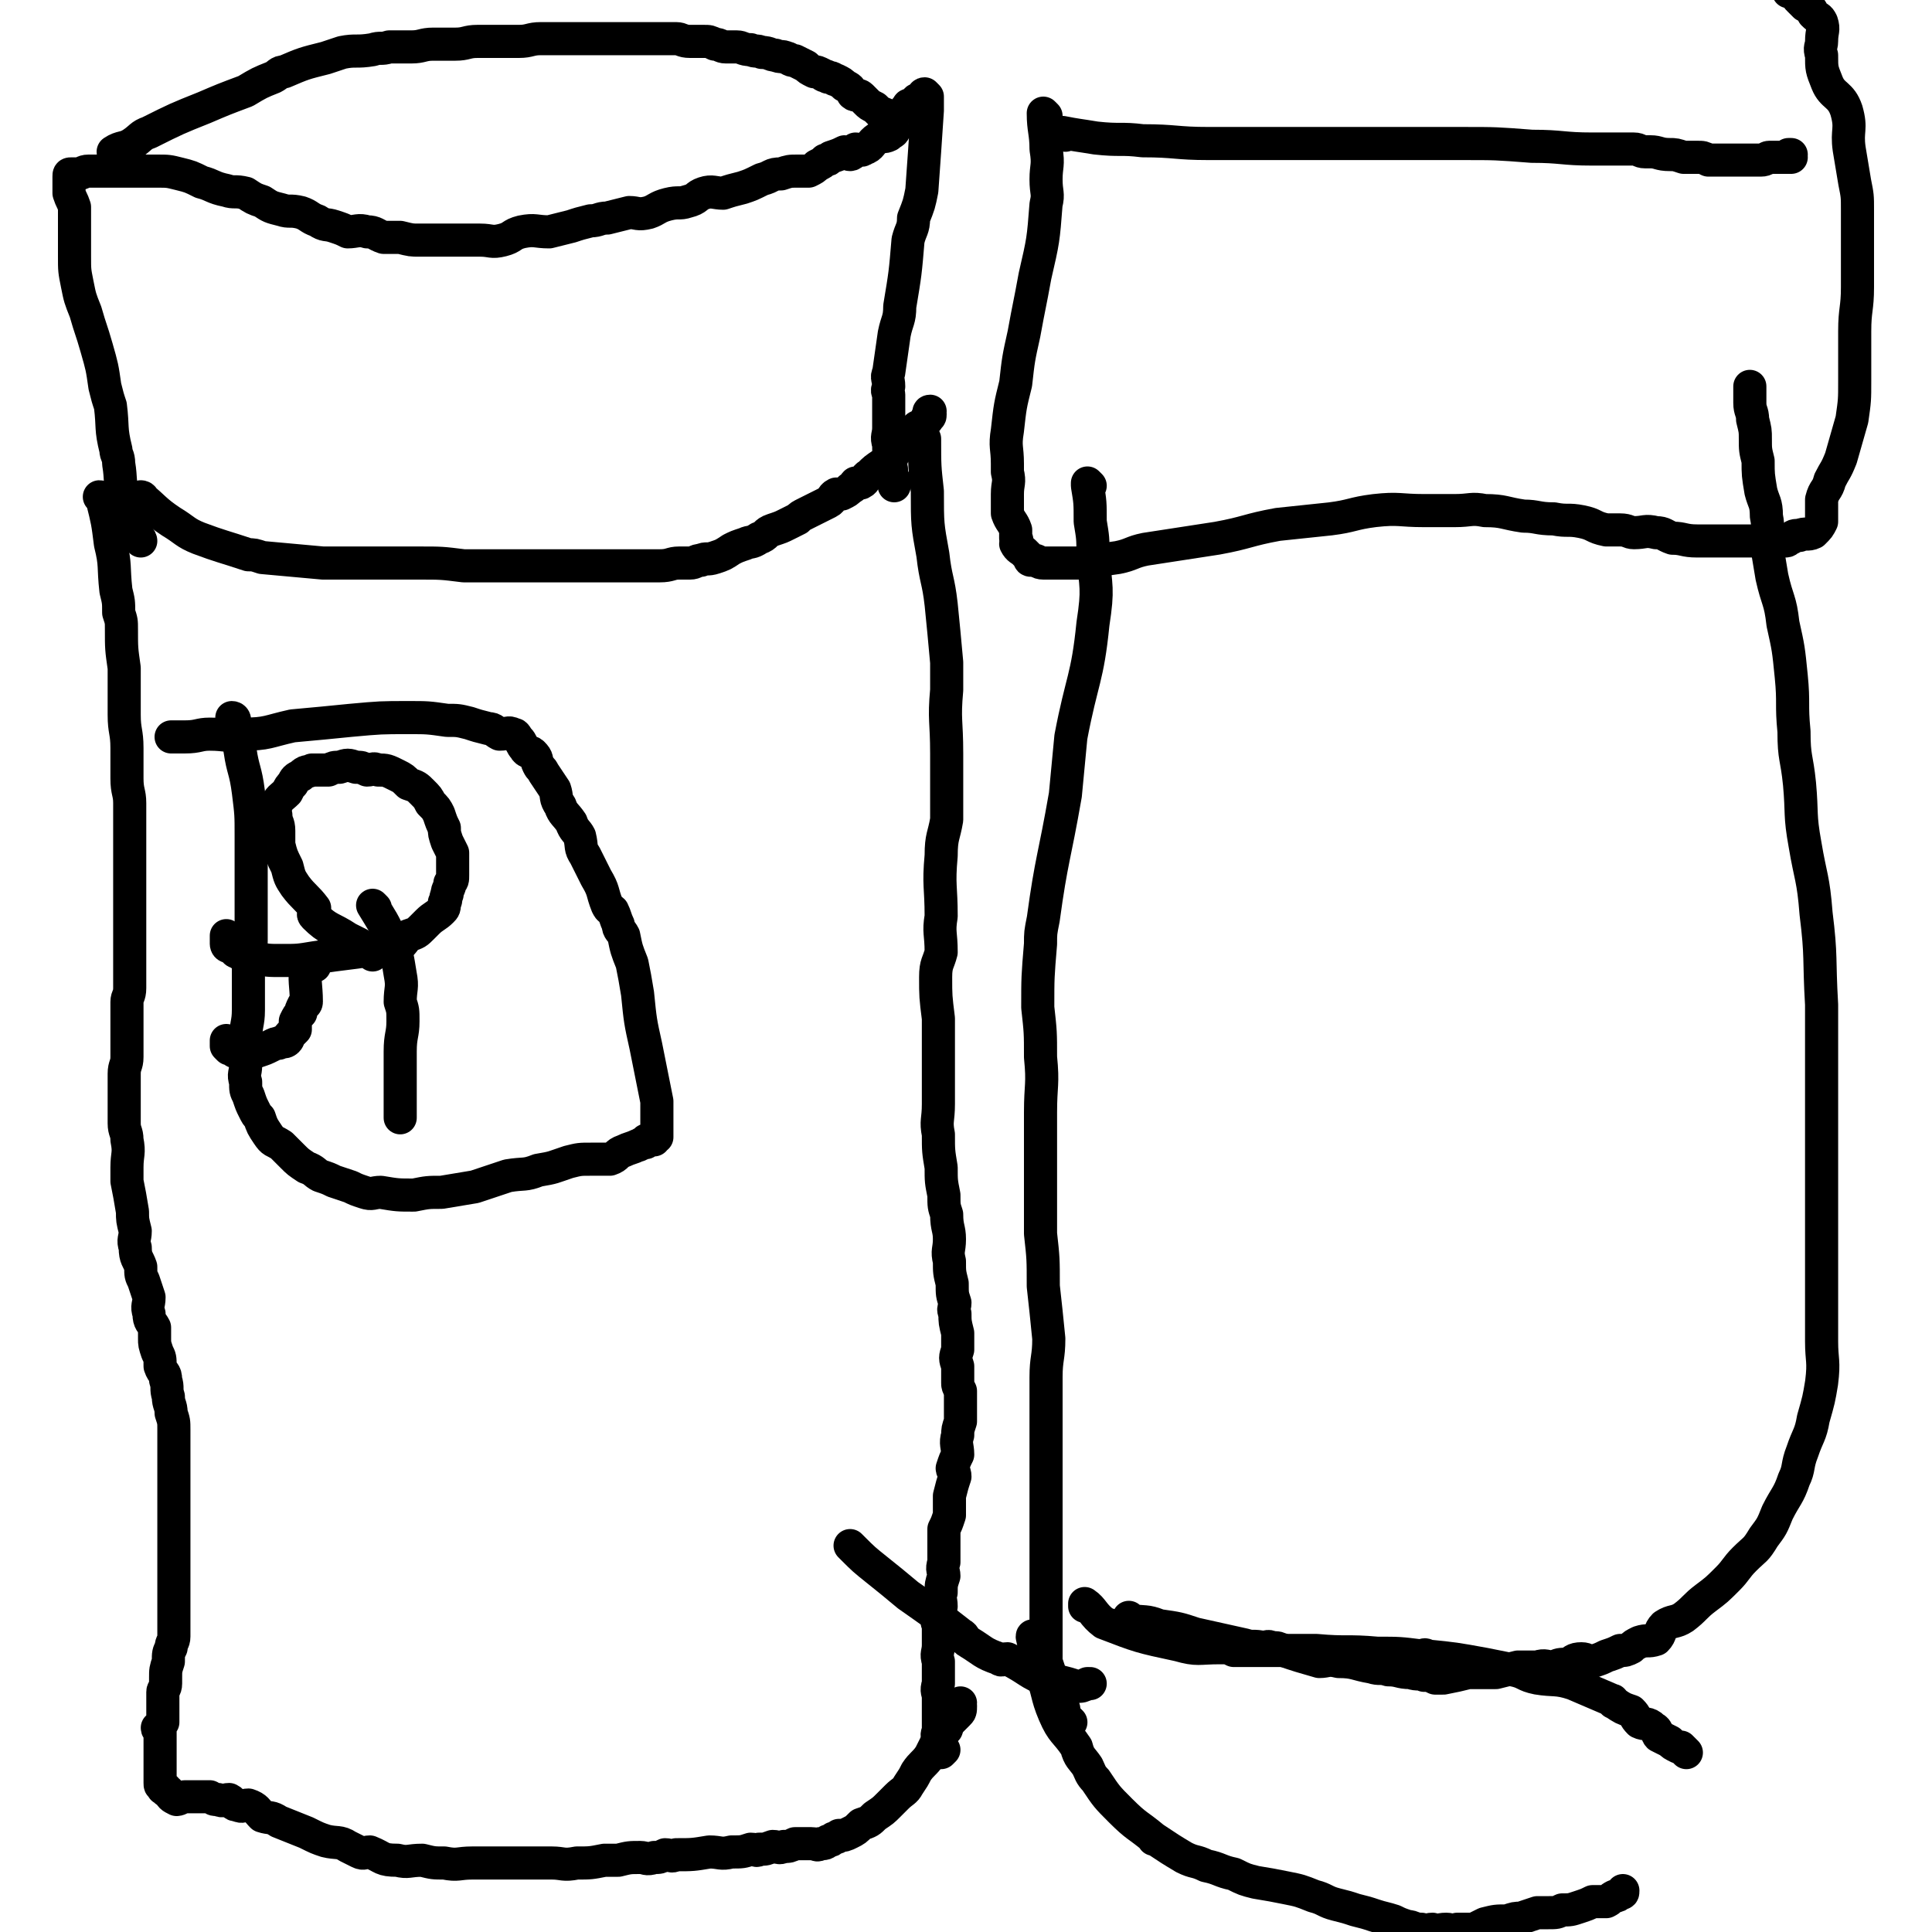
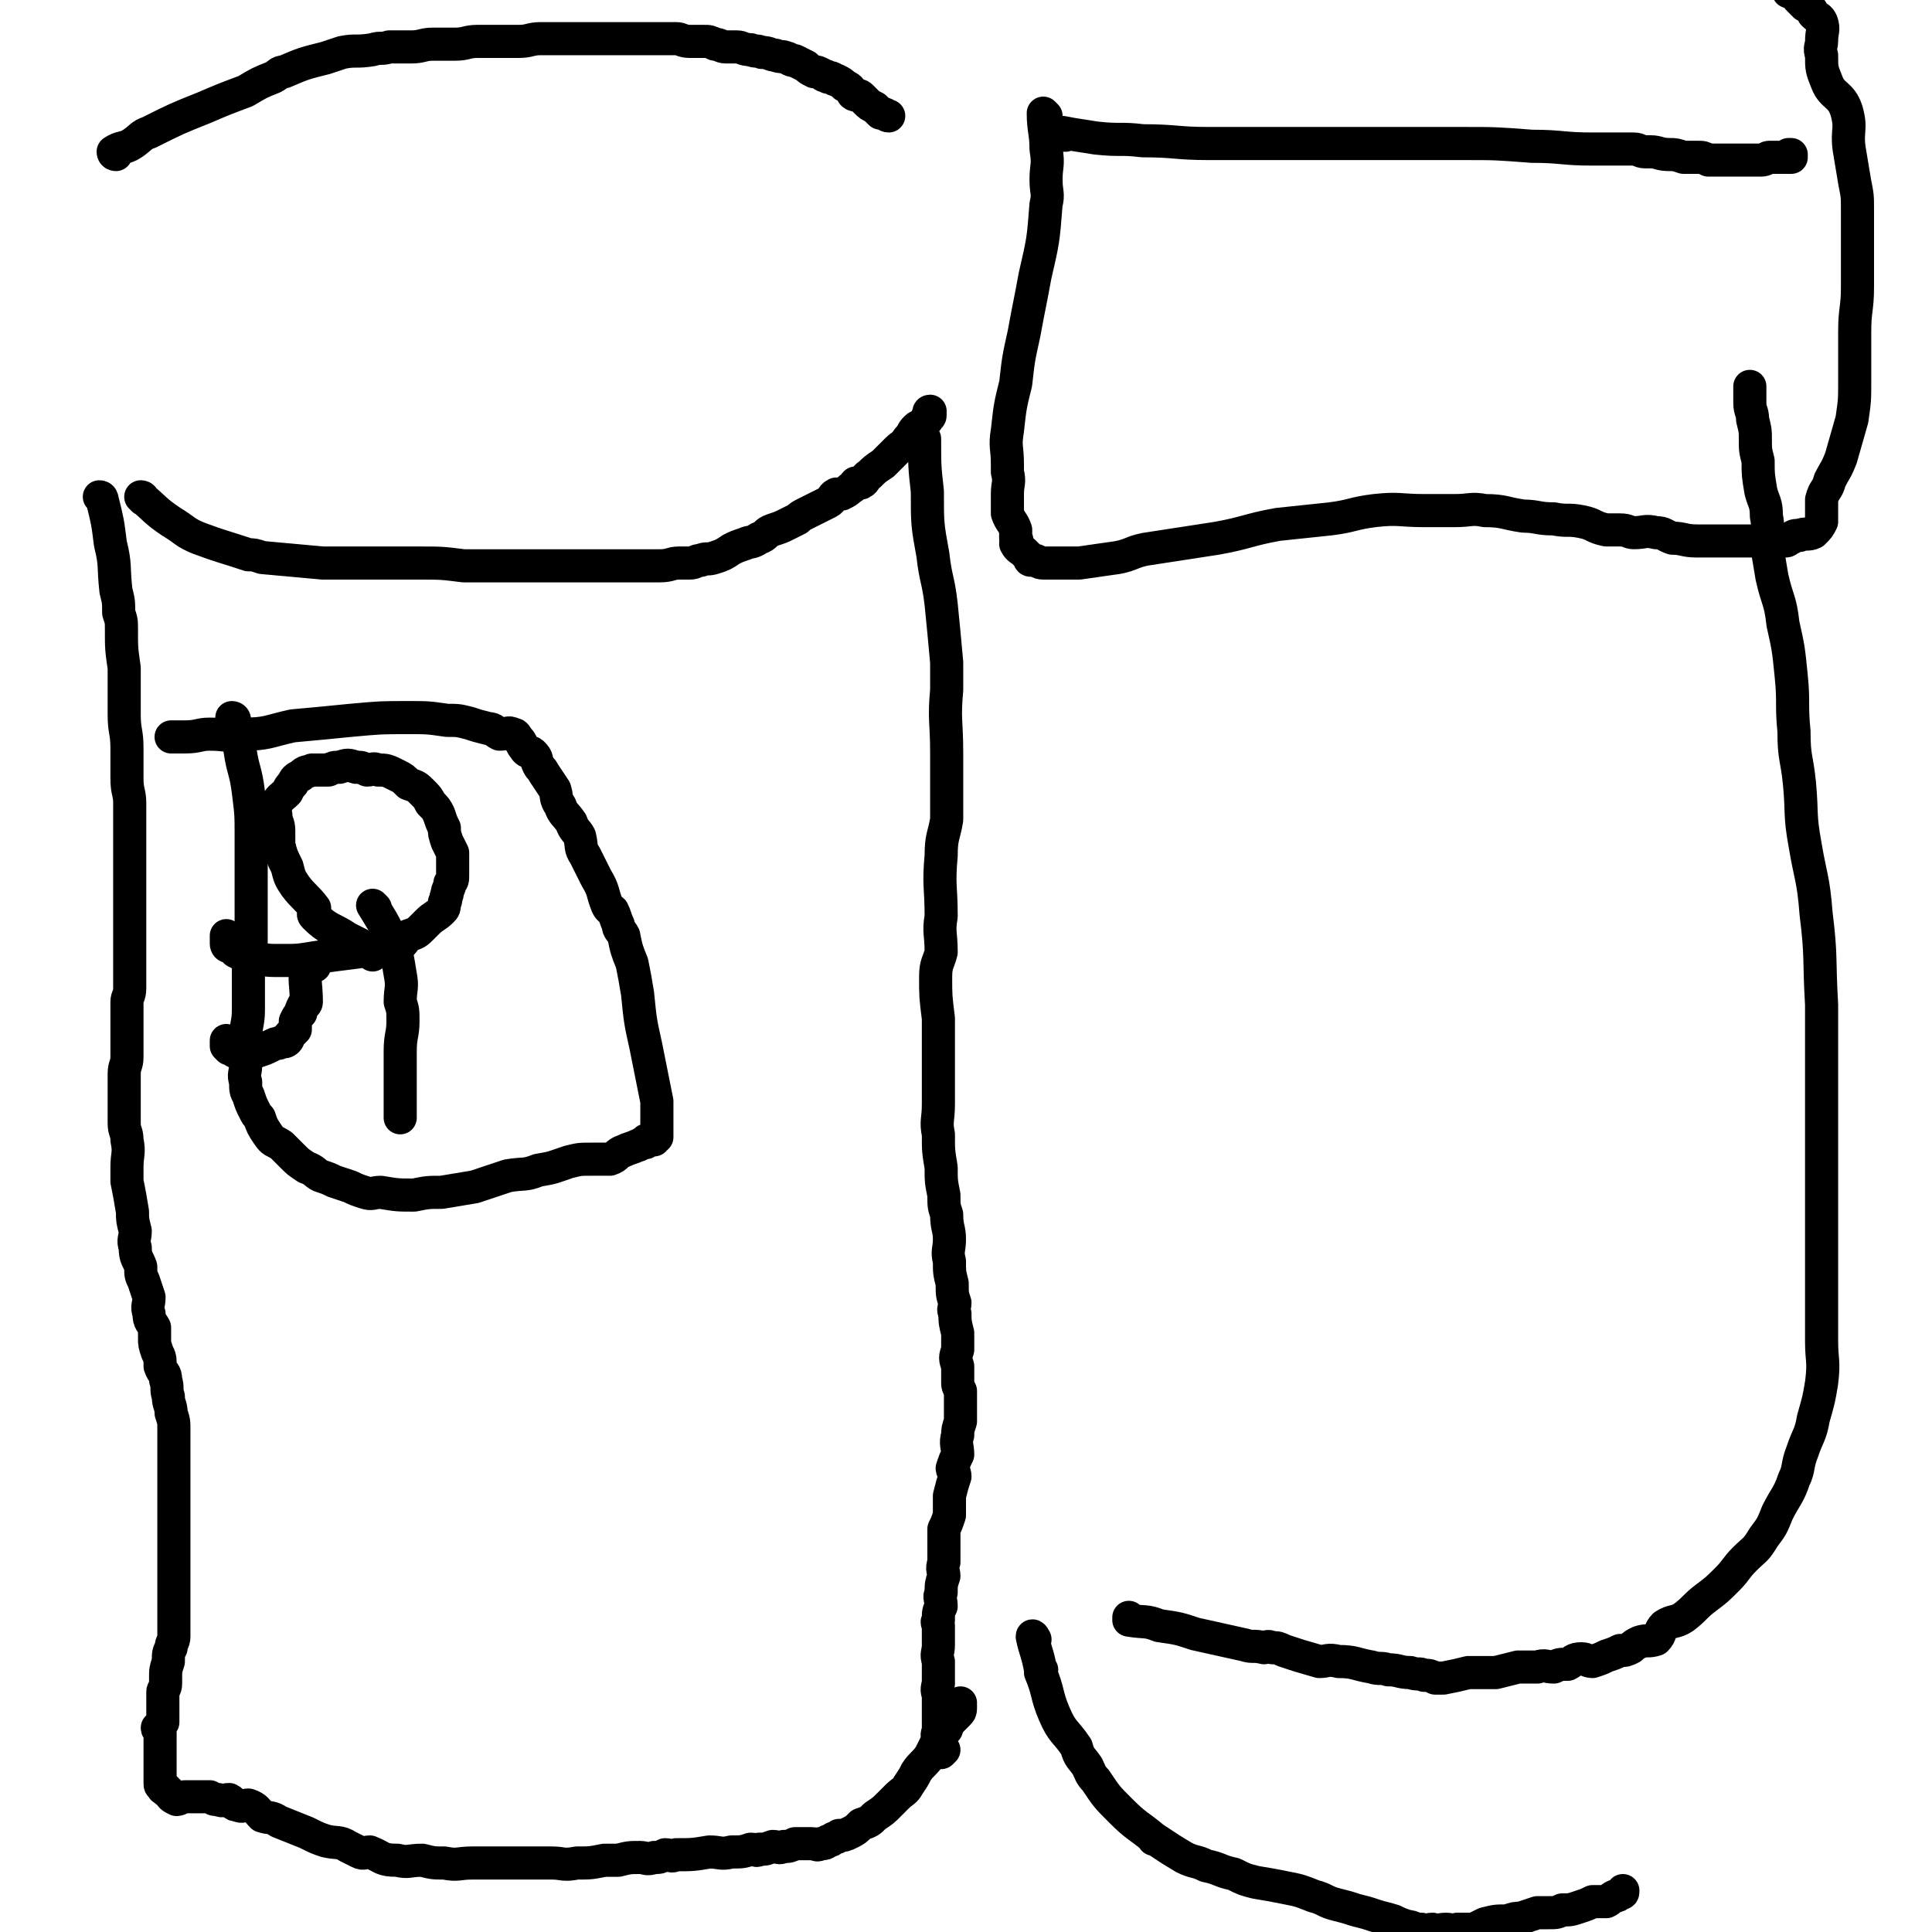
<svg xmlns="http://www.w3.org/2000/svg" viewBox="0 0 700 700" version="1.1">
  <g fill="none" stroke="#000000" stroke-width="12" stroke-linecap="round" stroke-linejoin="round">
    <path d="M37,181c0,0 0,-1 -1,-1 0,0 1,1 1,1 0,0 0,0 0,0 2,8 2,8 3,16 2,8 1,8 2,17 1,4 1,4 1,8 1,3 1,3 1,6 0,7 0,7 1,14 0,2 0,2 0,3 0,2 0,2 0,5 0,4 0,4 0,9 0,6 1,6 1,12 0,6 0,6 0,11 0,5 1,5 1,9 0,3 0,3 0,6 0,2 0,2 0,5 0,2 0,2 0,3 0,3 0,3 0,5 0,6 0,6 0,12 0,4 0,4 0,9 0,3 0,3 0,7 0,3 0,3 0,6 0,2 0,2 0,4 0,2 0,2 0,5 0,2 0,2 0,5 0,3 -1,3 -1,5 0,4 0,4 0,8 0,3 0,3 0,6 0,3 0,3 0,6 0,3 -1,3 -1,6 0,3 0,3 0,6 0,3 0,3 0,5 0,4 0,4 0,7 0,3 1,3 1,6 1,5 0,5 0,10 0,2 0,2 0,5 1,5 1,5 2,11 0,3 0,3 1,7 0,3 -1,3 0,6 0,4 1,4 2,7 0,3 0,3 1,5 1,3 1,3 2,6 0,3 -1,3 0,6 0,3 1,3 2,5 0,2 0,2 0,4 0,2 0,2 1,5 1,2 1,2 1,5 1,3 2,2 2,5 1,3 0,3 1,6 0,3 1,3 1,6 1,3 1,3 1,6 0,3 0,3 0,6 0,4 0,4 0,7 0,3 0,3 0,7 0,3 0,3 0,6 0,3 0,3 0,6 0,3 0,3 0,5 0,3 0,3 0,6 0,4 0,4 0,7 0,3 0,3 0,6 0,4 0,4 0,8 0,2 0,2 0,4 0,2 0,2 0,3 0,2 0,2 0,4 0,2 -1,2 -1,4 -1,2 -1,2 -1,5 -1,3 -1,3 -1,6 0,1 0,1 0,2 0,2 -1,2 -1,3 0,3 0,3 0,5 0,0 0,0 0,1 0,1 0,1 0,3 0,1 0,1 0,2 0,0 0,0 -1,1 0,1 -1,1 -1,1 0,1 1,1 1,1 0,1 0,1 0,2 0,1 0,1 0,3 0,0 0,0 0,1 0,1 0,1 0,2 0,0 0,0 0,1 0,1 0,1 0,2 0,1 0,1 0,2 0,1 0,1 0,2 0,0 0,0 0,1 0,1 0,1 0,1 0,1 0,1 0,2 0,1 0,1 1,1 0,1 0,1 0,1 1,0 1,0 1,0 0,1 0,1 1,1 1,2 1,2 3,3 1,0 2,-1 3,-1 2,0 2,0 3,0 2,0 2,0 4,0 1,0 1,0 2,0 2,1 1,1 3,1 2,1 2,0 4,0 2,1 1,2 3,2 2,1 2,0 4,0 3,1 3,2 5,4 3,1 3,0 6,2 5,2 5,2 10,4 4,2 4,2 7,3 4,1 5,0 8,2 2,1 2,1 4,2 2,1 2,0 4,0 5,2 4,3 10,3 4,1 4,0 9,0 4,1 4,1 8,1 5,1 5,0 10,0 6,0 6,0 11,0 3,0 3,0 6,0 6,0 6,0 12,0 4,0 4,1 9,0 5,0 5,0 10,-1 3,0 3,0 5,0 4,-1 4,-1 8,-1 2,0 2,1 5,0 2,0 2,0 4,-1 2,0 2,1 4,0 6,0 6,0 12,-1 4,0 4,1 8,0 4,0 4,0 7,-1 2,0 2,1 3,0 3,0 2,0 5,-1 2,0 2,1 4,0 2,0 2,0 4,-1 1,0 1,0 2,0 2,0 2,0 3,0 1,0 1,0 1,0 2,0 2,1 3,0 2,0 2,0 3,-1 1,0 1,0 2,-1 1,0 1,0 2,-1 2,0 2,0 4,-1 2,-1 2,-1 4,-3 3,-1 3,-1 5,-3 3,-2 3,-2 5,-4 2,-2 2,-2 3,-3 2,-2 3,-2 4,-4 2,-3 2,-3 3,-5 2,-3 3,-3 5,-6 1,-2 1,-2 2,-4 2,-2 2,-3 3,-5 1,-1 1,0 1,-1 1,-2 1,-2 2,-3 1,-1 1,-1 2,-2 1,-1 1,-1 1,-3 0,0 0,1 0,0 -1,0 0,0 0,-1 0,0 0,0 0,0 " />
    <path d="M335,159c0,0 -1,-1 -1,-1 0,0 0,0 1,1 0,10 0,10 1,19 0,12 0,12 2,23 1,9 2,9 3,18 1,10 1,10 2,21 0,5 0,5 0,10 -1,11 0,11 0,23 0,12 0,12 0,24 -1,6 -2,6 -2,13 -1,11 0,11 0,22 -1,6 0,6 0,13 -1,4 -2,4 -2,9 0,7 0,7 1,15 0,3 0,3 0,6 0,6 0,6 0,12 0,7 0,7 0,13 0,6 -1,6 0,11 0,6 0,6 1,12 0,5 0,5 1,10 0,4 0,4 1,7 0,5 1,5 1,9 0,4 -1,4 0,8 0,4 0,4 1,8 0,4 0,4 1,7 0,2 -1,2 0,4 0,3 0,3 1,7 0,3 0,3 0,6 -1,3 -1,3 0,6 0,3 0,3 0,6 0,1 0,1 1,3 0,3 0,3 0,6 0,2 0,2 0,5 -1,3 -1,3 -1,5 -1,3 0,4 0,7 -1,2 -1,2 -2,5 0,1 1,1 1,3 -1,3 -1,3 -2,7 0,3 0,3 0,7 -1,3 -1,3 -2,5 0,4 0,4 0,7 0,2 0,2 0,5 -1,3 0,3 0,5 -1,3 -1,3 -1,6 -1,2 0,2 0,5 -1,2 -1,2 -1,5 -1,1 0,1 0,2 0,3 0,3 0,7 0,3 -1,3 0,6 0,2 0,2 0,5 0,2 0,2 0,3 -1,3 0,3 0,5 0,2 0,2 0,4 0,2 0,2 0,4 0,2 0,2 0,4 0,1 -1,1 0,3 0,2 0,1 1,3 0,1 -1,1 0,2 0,0 0,0 1,-1 0,0 0,0 0,0 " />
    <path d="M52,181c0,0 0,-1 -1,-1 0,0 1,1 1,1 0,0 0,0 0,0 0,0 -1,-1 -1,-1 5,4 5,5 11,9 5,3 5,4 10,6 8,3 9,3 18,6 2,0 2,0 5,1 11,1 11,1 22,2 10,0 10,0 21,0 4,0 4,0 9,0 2,0 2,0 5,0 8,0 8,0 16,1 3,0 3,0 6,0 4,0 4,0 8,0 6,0 6,0 12,0 6,0 6,0 12,0 6,0 6,0 12,0 4,0 4,0 8,0 4,0 4,0 7,0 3,0 3,0 6,0 4,0 4,-1 7,-1 2,0 2,0 4,0 2,0 2,-1 4,-1 2,-1 2,0 5,-1 3,-1 3,-1 6,-3 2,-1 2,-1 5,-2 2,-1 2,0 5,-2 3,-1 2,-2 5,-3 3,-1 3,-1 5,-2 2,-1 2,-1 4,-2 1,-1 1,-1 3,-2 2,-1 2,-1 4,-2 2,-1 2,-1 4,-2 2,-1 1,-2 3,-3 1,0 1,0 2,0 2,-1 2,-1 3,-2 2,-1 1,-1 2,-2 1,0 1,0 2,0 2,-1 1,-2 3,-3 2,-2 2,-2 5,-4 2,-2 2,-2 5,-5 2,-2 2,-1 4,-4 2,-2 1,-2 3,-4 1,-1 1,0 2,-1 1,-1 1,-1 2,-2 0,0 0,0 0,-1 1,0 1,0 1,-1 0,0 0,0 0,0 -1,-1 0,-1 0,-1 " />
-     <path d="M51,196c0,0 0,-1 -1,-1 0,0 1,1 1,1 0,0 -1,-1 -1,-1 -2,-5 -1,-5 -3,-10 -1,-2 -2,-2 -2,-5 -2,-6 -1,-6 -2,-12 0,-3 -1,-3 -1,-5 -2,-8 -1,-8 -2,-16 -1,-3 -1,-3 -2,-7 -1,-7 -1,-7 -3,-14 -2,-7 -2,-6 -4,-13 -2,-5 -2,-5 -3,-10 -1,-5 -1,-5 -1,-10 0,-4 0,-4 0,-8 0,-3 0,-3 0,-7 0,-1 0,-1 0,-3 -1,-3 -1,-2 -2,-5 0,-1 0,-1 0,-2 0,0 0,0 0,0 0,-1 0,-1 0,-1 0,-1 0,-1 0,-1 0,-1 0,-1 0,-1 0,-1 0,-1 0,-1 0,-1 0,-1 1,-1 0,0 0,0 1,0 0,0 0,0 1,0 2,0 2,-1 4,-1 4,0 4,0 8,0 4,0 4,0 9,0 4,0 4,0 8,0 4,0 4,0 8,1 4,1 4,1 8,3 4,1 4,2 9,3 3,1 3,0 7,1 3,2 3,2 6,3 3,2 3,2 7,3 3,1 3,0 7,1 3,1 3,2 6,3 3,2 3,1 6,2 3,1 3,1 5,2 3,0 4,-1 7,0 3,0 3,1 6,2 3,0 3,0 6,0 4,1 4,1 7,1 4,0 4,0 7,0 3,0 3,0 7,0 4,0 4,0 8,0 4,0 4,1 8,0 4,-1 3,-2 7,-3 5,-1 5,0 10,0 4,-1 4,-1 8,-2 3,-1 3,-1 7,-2 3,0 3,-1 6,-1 4,-1 4,-1 8,-2 3,0 3,1 7,0 3,-1 3,-2 7,-3 4,-1 4,0 7,-1 4,-1 3,-2 6,-3 3,-1 4,0 7,0 3,-1 3,-1 7,-2 3,-1 3,-1 7,-3 4,-1 3,-2 7,-2 3,-1 3,-1 6,-1 2,0 2,0 4,0 2,-1 2,-1 3,-2 2,-1 2,-1 3,-2 1,0 1,0 2,-1 3,-1 3,-1 5,-2 1,0 1,1 2,1 1,0 1,-1 2,-2 1,0 2,1 3,0 3,-1 2,-2 5,-4 2,-1 2,0 4,-1 1,-1 2,-1 2,-2 1,-1 1,-2 2,-3 0,0 1,0 1,0 2,-1 2,-2 2,-3 0,0 0,0 0,-1 -1,0 -1,-1 0,-1 0,-1 0,-1 1,-1 1,-1 1,-1 2,-1 0,-1 0,-1 1,-1 0,0 0,0 1,0 0,0 0,-1 1,-1 0,0 -1,-1 0,-1 0,0 0,0 1,1 0,2 0,3 0,5 -1,15 -1,15 -2,29 -1,5 -1,5 -3,10 0,4 -1,4 -2,8 -1,12 -1,12 -3,24 0,5 -1,5 -2,10 -1,7 -1,7 -2,14 -1,2 0,2 0,5 -1,2 0,2 0,3 0,2 0,2 0,4 0,1 0,1 0,3 0,2 0,2 0,5 0,3 -1,3 0,6 0,3 0,3 1,5 0,2 -1,2 0,4 0,2 0,2 1,4 0,1 0,1 0,2 0,0 0,0 0,0 " />
    <path d="M42,56c0,0 -1,0 -1,-1 3,-2 4,-1 7,-3 3,-2 3,-3 6,-4 10,-5 10,-5 20,-9 7,-3 7,-3 15,-6 5,-3 5,-3 10,-5 2,-1 2,-2 4,-2 7,-3 7,-3 15,-5 3,-1 3,-1 6,-2 5,-1 5,0 11,-1 3,-1 3,0 6,-1 4,0 4,0 8,0 4,0 4,-1 8,-1 4,0 4,0 8,0 4,0 4,-1 8,-1 5,0 5,0 9,0 3,0 3,0 6,0 4,0 4,-1 8,-1 4,0 4,0 8,0 4,0 4,0 7,0 4,0 4,0 8,0 2,0 2,0 5,0 3,0 3,0 6,0 3,0 3,0 5,0 2,0 2,0 3,0 4,0 4,0 7,0 2,0 2,1 5,1 3,0 3,0 5,0 2,0 2,0 4,1 2,0 2,1 4,1 2,0 2,0 4,0 2,0 2,1 5,1 2,1 2,0 4,1 3,0 3,1 5,1 2,1 2,0 4,1 1,0 1,1 3,1 2,1 2,1 4,2 1,1 1,1 3,2 1,0 1,0 3,1 1,1 1,0 2,1 2,0 2,1 3,1 2,1 2,1 3,2 2,1 2,1 3,3 1,1 2,0 3,1 1,1 1,1 2,2 1,1 1,1 3,2 1,1 1,1 2,2 2,0 2,1 3,1 " />
    <path d="M85,261c0,0 0,-1 -1,-1 0,0 1,0 1,1 1,5 1,5 2,11 0,0 0,0 0,0 1,7 2,7 3,15 1,8 1,8 1,16 0,6 0,6 0,12 0,13 0,13 0,26 0,5 -1,5 -1,11 0,2 0,2 0,4 0,3 0,3 0,5 0,3 0,3 0,5 0,5 -1,5 -1,11 0,4 0,4 0,9 0,3 -1,3 0,6 0,3 0,3 1,5 1,3 1,3 2,5 1,2 1,2 2,3 1,3 1,3 3,6 2,3 2,2 5,4 2,2 2,2 4,4 2,2 2,2 5,4 3,1 3,2 5,3 3,1 3,1 5,2 3,1 3,1 6,2 2,1 2,1 5,2 3,1 3,0 6,0 6,1 6,1 12,1 5,-1 5,-1 10,-1 6,-1 6,-1 12,-2 6,-2 6,-2 12,-4 6,-1 6,0 11,-2 6,-1 5,-1 11,-3 4,-1 4,-1 8,-1 4,0 4,0 7,0 3,-1 2,-2 5,-3 2,-1 3,-1 5,-2 1,0 1,-1 3,-1 0,-1 0,-1 1,-1 1,0 1,0 2,0 0,-1 1,-1 1,-1 0,-1 0,-1 0,-3 0,-1 0,-1 0,-3 0,-3 0,-3 0,-7 -2,-10 -2,-10 -4,-20 -2,-9 -2,-9 -3,-19 -1,-6 -1,-6 -2,-11 -2,-5 -2,-5 -3,-10 -1,-2 -2,-2 -2,-4 -1,-2 -1,-3 -2,-5 -1,-1 -1,0 -2,-2 -2,-5 -1,-5 -4,-10 -2,-4 -2,-4 -4,-8 -2,-3 -1,-3 -2,-7 -1,-2 -2,-2 -3,-5 -2,-3 -3,-3 -4,-6 -2,-3 -1,-3 -2,-6 -2,-3 -2,-3 -4,-6 -1,-2 -1,-1 -2,-3 -1,-2 0,-2 -2,-4 -1,-1 -2,0 -3,-2 -1,-1 -1,-2 -2,-3 -1,-1 -1,-2 -2,-2 -2,-1 -2,0 -5,0 -2,-1 -2,-2 -4,-2 -4,-1 -4,-1 -7,-2 -4,-1 -4,-1 -8,-1 -7,-1 -7,-1 -14,-1 -10,0 -10,0 -21,1 -10,1 -10,1 -21,2 -9,2 -9,3 -18,3 -6,1 -6,0 -12,0 -4,0 -4,1 -9,1 -1,0 -1,0 -2,0 -2,0 -2,0 -3,0 0,0 0,0 0,0 " />
    <path d="M135,346c0,0 -1,-1 -1,-1 0,0 1,1 1,1 -1,-1 -1,-1 -2,-2 -1,-1 -2,-1 -3,-2 -2,-1 -2,-1 -4,-2 -6,-4 -7,-3 -12,-8 -1,-1 0,-1 0,-3 -3,-4 -4,-4 -7,-8 -2,-3 -2,-3 -3,-7 -2,-4 -2,-4 -3,-8 0,-3 0,-3 0,-5 0,-3 -1,-3 -1,-5 0,-2 -1,-2 0,-4 1,-3 2,-3 4,-5 1,-2 1,-2 2,-3 1,-2 1,-2 3,-3 2,-2 2,-1 4,-2 3,0 3,0 6,0 2,-1 2,-1 4,-1 3,-1 3,-1 6,0 2,0 2,0 4,1 2,0 2,-1 4,0 3,0 3,0 7,2 2,1 2,1 4,3 3,1 3,1 5,3 2,2 2,2 3,4 2,2 2,2 3,4 1,3 1,3 2,5 0,2 0,2 1,5 1,2 1,2 2,4 0,3 0,3 0,6 0,1 0,1 0,2 0,2 0,2 -1,3 0,2 -1,2 -1,4 -1,2 0,2 -1,3 0,2 0,2 -1,3 -2,2 -3,2 -5,4 -1,1 -1,1 -2,2 -2,2 -2,2 -5,3 -2,2 -2,3 -4,4 -8,1 -8,1 -15,2 -8,1 -8,1 -15,2 -6,1 -6,1 -12,1 -5,0 -5,0 -10,-1 -3,0 -3,0 -6,-2 -1,0 -1,-1 -2,-2 0,0 0,-1 0,-1 0,0 -1,1 -1,1 -1,0 -1,-1 -1,-1 0,-1 0,-1 0,-1 0,-1 0,-1 0,-2 " />
    <path d="M136,329c0,0 -1,-1 -1,-1 3,5 4,6 7,13 2,5 2,6 3,12 1,5 0,5 0,10 1,3 1,3 1,7 0,5 -1,5 -1,11 0,3 0,3 0,5 0,3 0,3 0,5 0,3 0,3 0,6 0,2 0,2 0,4 0,1 0,1 0,2 0,0 0,0 0,1 0,0 0,1 0,1 " />
    <path d="M114,350c0,0 -1,-1 -1,-1 0,0 1,0 1,1 0,0 0,0 0,0 -1,0 -2,-1 -3,0 -1,5 0,7 0,13 0,1 -1,1 -1,1 -1,2 -1,2 -1,3 -1,1 -1,1 -2,3 0,1 0,2 0,3 -1,1 -1,1 -2,2 -1,1 0,1 -1,2 -1,1 -2,0 -3,1 -1,0 -1,0 -3,1 -2,1 -2,1 -5,2 -2,0 -2,0 -5,0 -2,0 -2,0 -3,0 -1,-1 -1,-1 -2,-2 0,0 0,1 0,1 -1,-1 -1,-1 -1,-1 0,-1 0,-1 0,-2 " />
    <path d="M386,49c0,0 -2,-1 -1,-1 5,1 6,1 12,2 9,1 9,0 17,1 12,0 12,1 24,1 14,0 14,0 27,0 6,0 6,0 12,0 13,0 13,0 27,0 4,0 4,0 7,0 5,0 5,0 10,0 4,0 4,0 9,0 12,0 12,0 25,1 11,0 11,1 22,1 3,0 3,0 5,0 5,0 5,0 10,0 2,0 2,1 4,1 1,0 1,0 2,0 3,0 3,1 7,1 2,0 2,0 5,1 2,0 2,0 5,0 2,0 2,0 4,1 2,0 2,0 4,0 2,0 2,0 4,0 2,0 2,0 4,0 1,0 1,0 2,0 1,0 1,0 2,0 2,0 2,0 3,0 2,0 2,-1 3,-1 1,0 1,0 3,0 0,0 0,0 1,0 1,0 1,0 1,0 1,0 1,0 2,0 0,0 1,0 1,0 0,0 -1,-1 -1,-1 0,0 1,0 1,0 " />
    <path d="M379,42c0,0 -1,-1 -1,-1 0,6 1,7 1,13 1,6 0,6 0,11 0,5 1,5 0,9 -1,13 -1,13 -4,26 -2,11 -2,10 -4,21 -2,9 -2,9 -3,18 -2,8 -2,8 -3,17 -1,6 0,6 0,12 0,2 0,2 0,3 1,4 0,4 0,8 0,4 0,4 0,7 1,3 2,3 3,6 0,2 0,2 0,3 1,1 0,1 0,2 1,2 2,2 3,3 1,1 1,1 2,2 0,1 0,1 1,1 0,0 1,0 1,0 1,0 1,1 3,1 2,0 2,0 5,0 4,0 4,0 8,0 7,-1 7,-1 14,-2 5,-1 5,-2 10,-3 13,-2 13,-2 26,-4 11,-2 11,-3 22,-5 9,-1 10,-1 19,-2 8,-1 8,-2 16,-3 9,-1 9,0 18,0 6,0 6,0 11,0 6,0 6,-1 11,0 7,0 7,1 14,2 5,0 5,1 11,1 5,1 5,0 10,1 5,1 4,2 9,3 3,0 3,0 5,0 3,0 3,1 5,1 4,0 4,-1 8,0 3,0 3,1 6,2 4,0 4,1 9,1 2,0 2,0 5,0 4,0 4,0 8,0 2,0 2,0 4,0 3,0 3,0 6,0 1,0 1,0 3,0 3,0 3,0 6,0 1,0 1,-1 2,-1 1,-1 1,-1 3,-1 2,-1 3,0 5,-1 2,-2 2,-2 3,-4 0,-1 0,-1 0,-2 0,-1 0,-1 0,-3 0,-2 0,-2 0,-3 1,-4 2,-3 3,-7 2,-4 2,-3 4,-8 2,-7 2,-7 4,-14 1,-7 1,-7 1,-14 0,-9 0,-9 0,-18 0,-8 1,-8 1,-16 0,-8 0,-8 0,-15 0,-4 0,-4 0,-8 0,-3 0,-3 0,-5 0,-5 0,-5 -1,-10 -1,-6 -1,-6 -2,-12 -1,-7 1,-7 -1,-14 -2,-6 -5,-5 -7,-10 -2,-5 -2,-5 -2,-10 -1,-3 0,-3 0,-5 0,-4 1,-4 0,-7 -1,-2 -1,-1 -3,-3 -1,-2 -1,-2 -3,-3 -1,-1 -1,-1 -2,-2 -1,-1 -1,-1 -2,-3 0,0 0,0 0,-1 0,0 0,1 -1,1 0,0 0,0 -1,0 " />
-     <path d="M395,176c0,0 -1,-1 -1,-1 0,0 0,1 0,1 0,0 0,0 0,0 1,6 1,6 1,13 1,6 1,6 1,12 1,12 2,12 0,25 -2,20 -4,20 -8,41 -1,10 -1,11 -2,21 -4,23 -5,23 -8,45 -1,5 -1,5 -1,9 -1,12 -1,12 -1,23 1,9 1,9 1,18 1,10 0,10 0,20 0,8 0,8 0,15 0,3 0,3 0,7 0,11 0,11 0,22 1,9 1,9 1,19 1,9 1,9 2,19 0,7 -1,7 -1,14 0,6 0,6 0,12 0,9 0,9 0,18 0,10 0,10 0,21 0,4 0,4 0,9 0,7 0,7 0,14 0,6 0,6 0,13 0,5 0,5 0,10 0,3 0,3 0,6 1,3 1,3 2,6 0,1 0,1 0,2 1,2 1,2 2,5 1,2 1,1 2,3 1,2 0,2 1,4 1,1 1,1 2,2 0,0 0,0 0,0 " />
    <path d="M410,587c0,0 -1,-1 -1,-1 0,0 0,0 0,1 0,0 0,0 0,0 6,1 6,0 11,2 7,1 7,1 13,3 9,2 9,2 18,4 3,1 3,0 7,1 1,0 1,-1 3,0 2,0 2,0 4,1 6,2 6,2 13,4 3,0 3,-1 7,0 6,0 6,1 12,2 3,1 3,0 6,1 4,0 4,1 8,1 3,1 3,0 5,1 2,0 2,0 4,1 2,0 2,0 3,0 5,-1 5,-1 9,-2 5,0 5,0 10,0 4,-1 4,-1 8,-2 3,0 3,0 7,0 3,-1 3,0 6,0 2,-1 2,-1 5,-1 2,-1 2,-2 5,-2 2,0 2,1 4,1 3,-1 3,-1 5,-2 3,-1 3,-1 5,-2 2,0 2,0 4,-1 1,-1 1,-1 3,-2 3,-1 3,0 6,-1 2,-2 1,-3 3,-5 3,-2 4,-1 7,-3 4,-3 4,-4 8,-7 4,-3 4,-3 8,-7 3,-3 3,-4 6,-7 4,-4 4,-3 7,-8 3,-4 3,-4 5,-9 3,-6 4,-6 6,-12 2,-4 1,-5 3,-10 2,-6 3,-6 4,-12 2,-7 2,-7 3,-13 1,-8 0,-8 0,-15 0,-7 0,-7 0,-14 0,-7 0,-7 0,-13 0,-12 0,-12 0,-23 0,-9 0,-9 0,-18 0,-4 0,-4 0,-9 0,-16 0,-16 0,-32 0,-7 0,-7 0,-13 -1,-17 0,-17 -2,-33 -1,-13 -2,-13 -4,-25 -2,-11 -1,-11 -2,-22 -1,-10 -2,-9 -2,-19 -1,-10 0,-10 -1,-20 -1,-10 -1,-10 -3,-19 -1,-9 -2,-8 -4,-17 -1,-6 -1,-6 -2,-12 0,-5 1,-5 0,-10 0,-5 -1,-5 -2,-9 -1,-6 -1,-6 -1,-11 -1,-4 -1,-4 -1,-8 0,-3 0,-3 -1,-7 0,-3 -1,-3 -1,-6 0,-1 0,-1 0,-3 0,-1 0,-1 0,-3 0,0 0,0 0,0 " />
-     <path d="M309,561c0,0 -1,-1 -1,-1 0,0 0,0 1,1 4,4 4,4 9,8 5,4 5,4 11,9 10,7 10,7 19,14 2,1 1,2 3,3 5,3 5,4 11,6 1,1 1,0 3,0 8,4 7,5 15,8 2,1 2,0 3,0 4,1 4,1 7,2 2,0 2,0 4,-1 1,0 1,0 1,0 " />
    <path d="M375,594c0,0 -1,-2 -1,-1 1,5 2,6 3,12 1,0 0,0 0,1 3,7 2,8 5,15 3,7 4,6 8,12 1,4 2,4 4,7 1,2 1,3 3,5 4,6 4,6 9,11 6,6 6,5 12,10 0,1 0,0 0,0 6,4 6,4 11,7 4,2 4,1 8,3 5,1 5,2 10,3 4,2 4,2 8,3 6,1 6,1 11,2 5,1 5,1 10,3 4,1 4,2 8,3 4,1 4,1 7,2 4,1 4,1 7,2 3,1 4,1 7,2 2,1 2,1 5,2 2,0 2,1 5,1 2,1 2,0 4,0 2,1 2,0 5,0 2,0 2,1 4,0 3,0 3,0 6,0 2,-1 2,-1 4,-2 4,-1 4,-1 8,-1 3,-1 3,-1 5,-1 3,-1 3,-1 6,-2 2,0 2,0 4,0 3,0 3,0 5,-1 3,0 3,0 6,-1 3,-1 3,-1 5,-2 2,0 3,0 5,0 2,-1 1,-1 3,-2 1,0 1,0 2,-1 1,0 1,0 1,-1 0,0 0,0 0,0 " />
-     <path d="M394,582c0,0 -1,-1 -1,-1 0,0 0,0 0,1 0,0 0,0 0,0 1,0 0,-1 0,-1 3,2 3,4 7,7 13,5 13,5 27,8 7,2 7,1 15,1 3,0 3,0 5,1 15,0 15,0 30,0 11,1 11,0 22,1 8,0 8,0 16,1 1,0 1,-1 2,0 10,1 10,1 21,3 5,1 5,1 10,2 5,1 4,2 9,3 6,1 7,0 13,2 7,3 7,3 14,6 1,0 0,1 1,1 3,2 3,2 6,3 2,2 1,2 3,4 2,1 3,0 5,2 2,1 1,2 2,3 2,1 2,1 4,2 1,1 1,1 3,2 0,0 0,0 1,0 1,1 1,1 2,2 0,0 0,0 0,0 " />
  </g>
</svg>